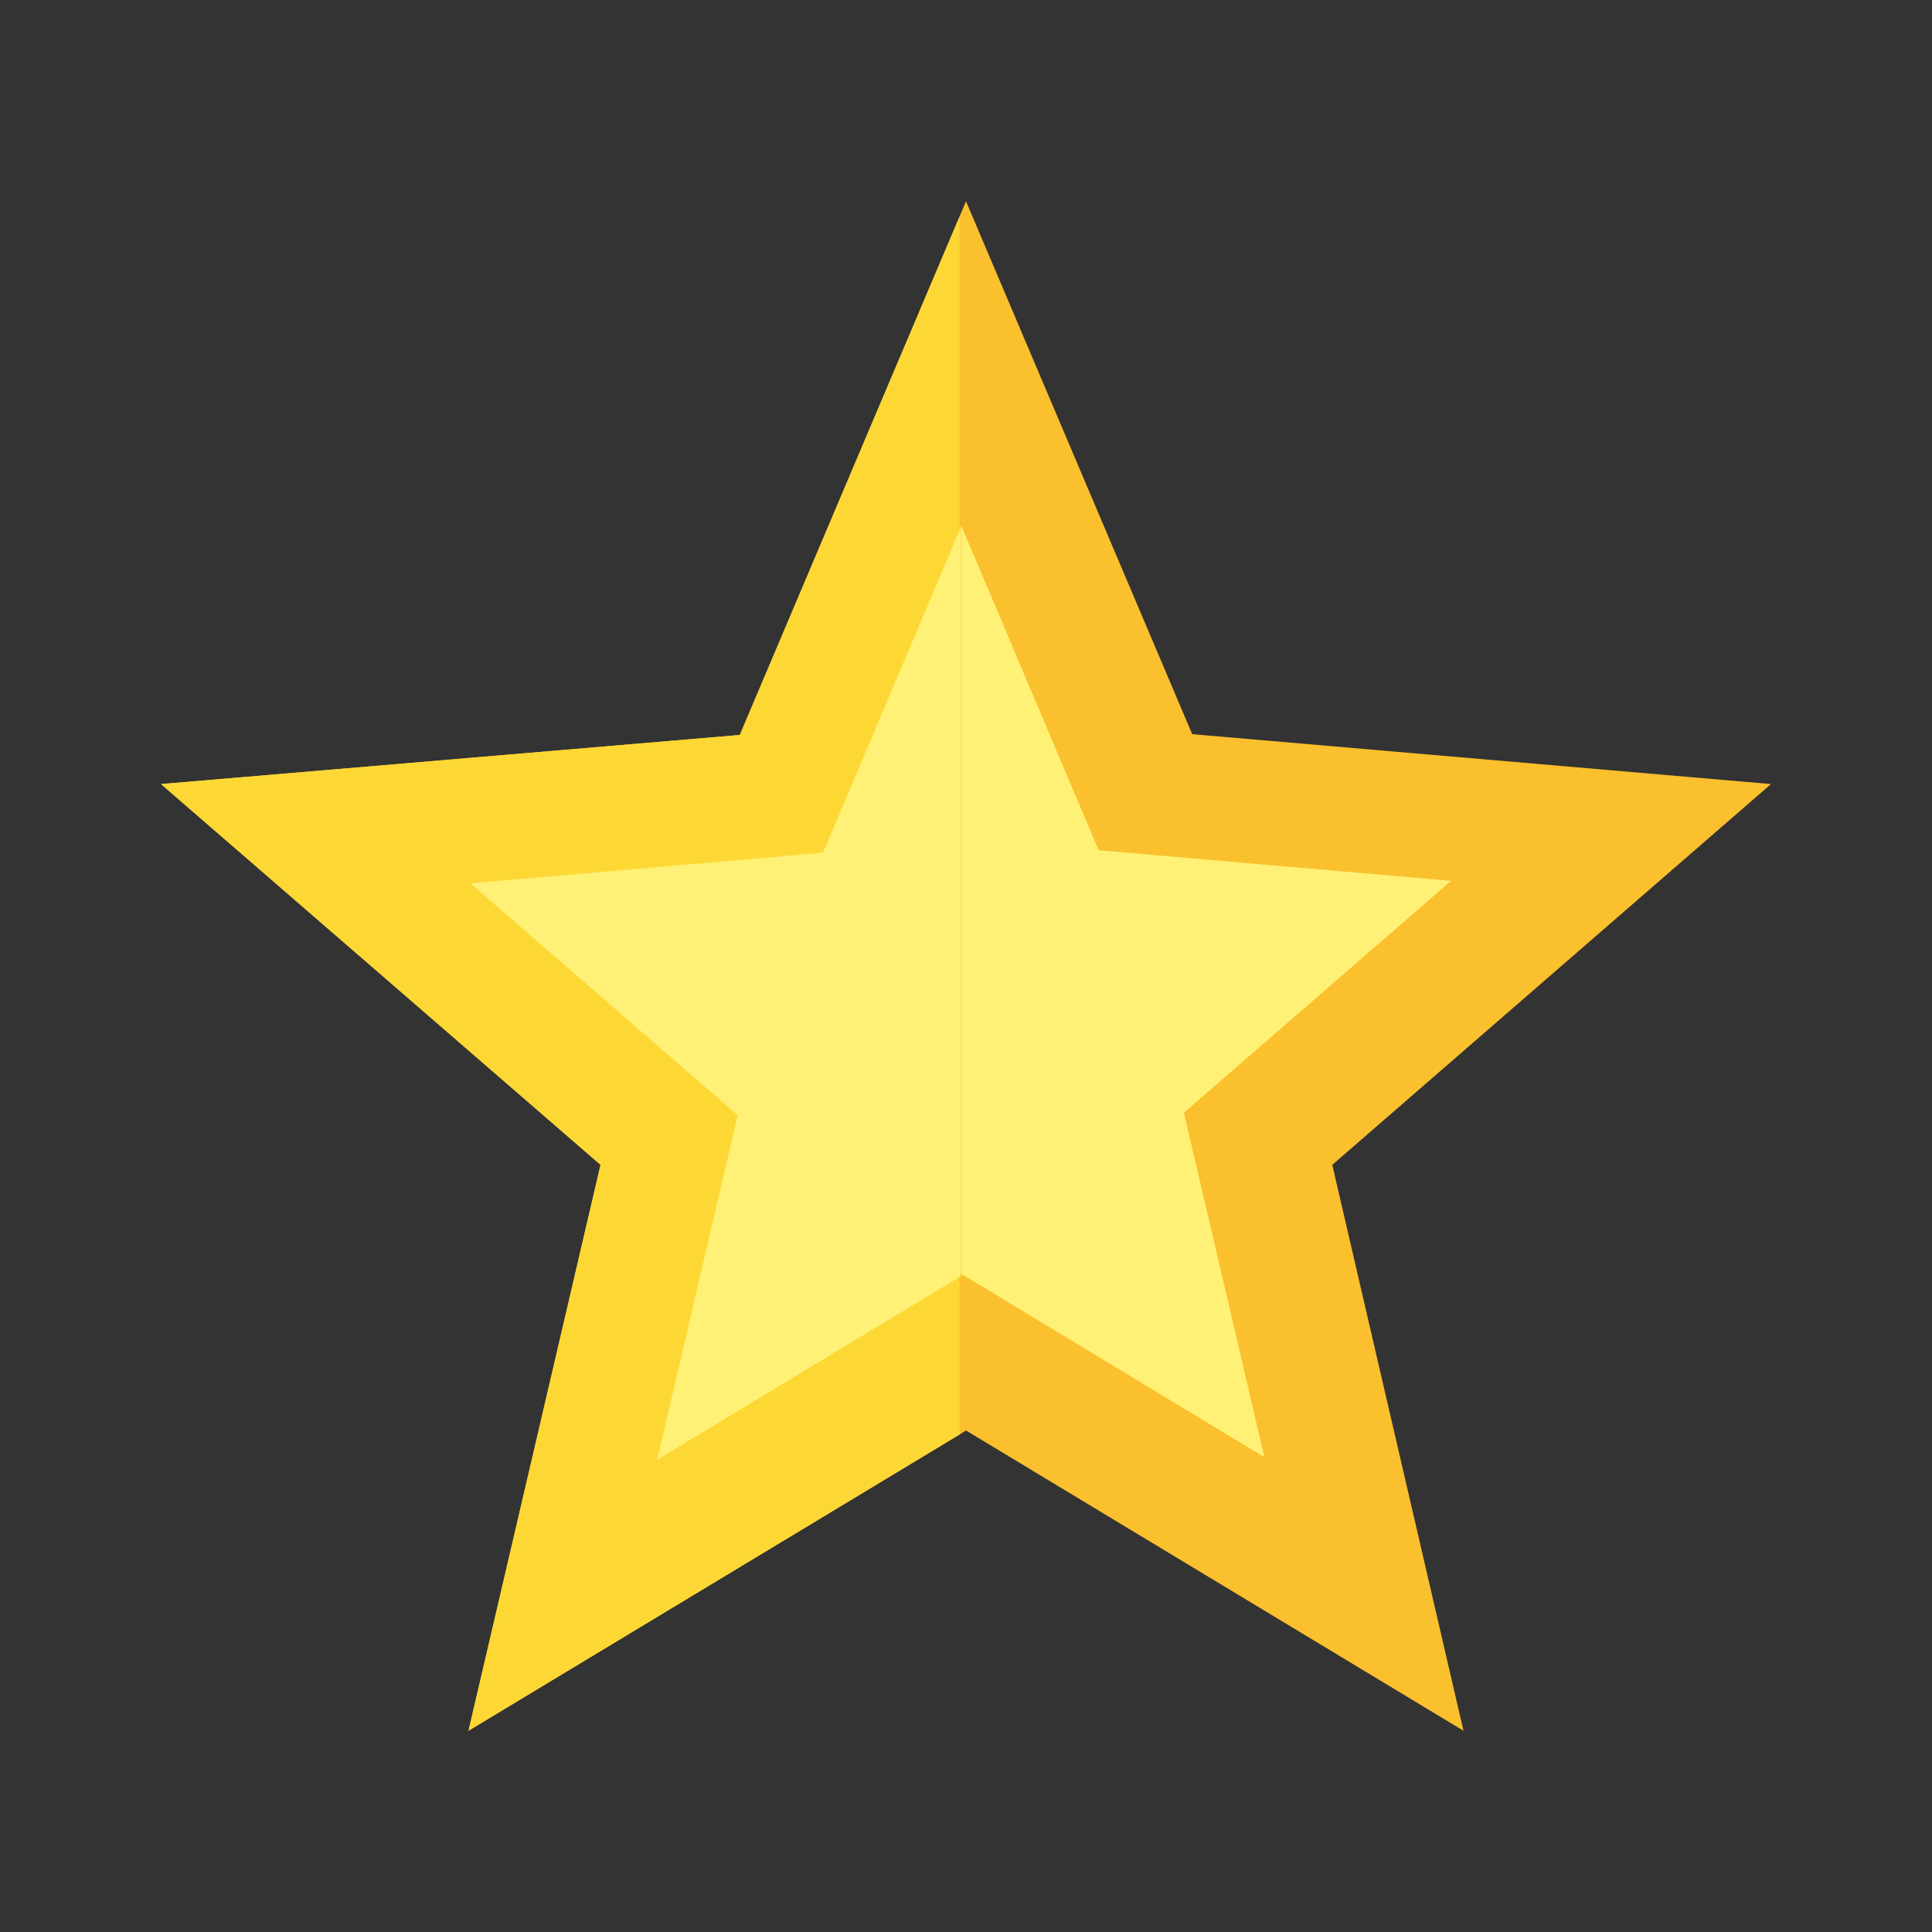
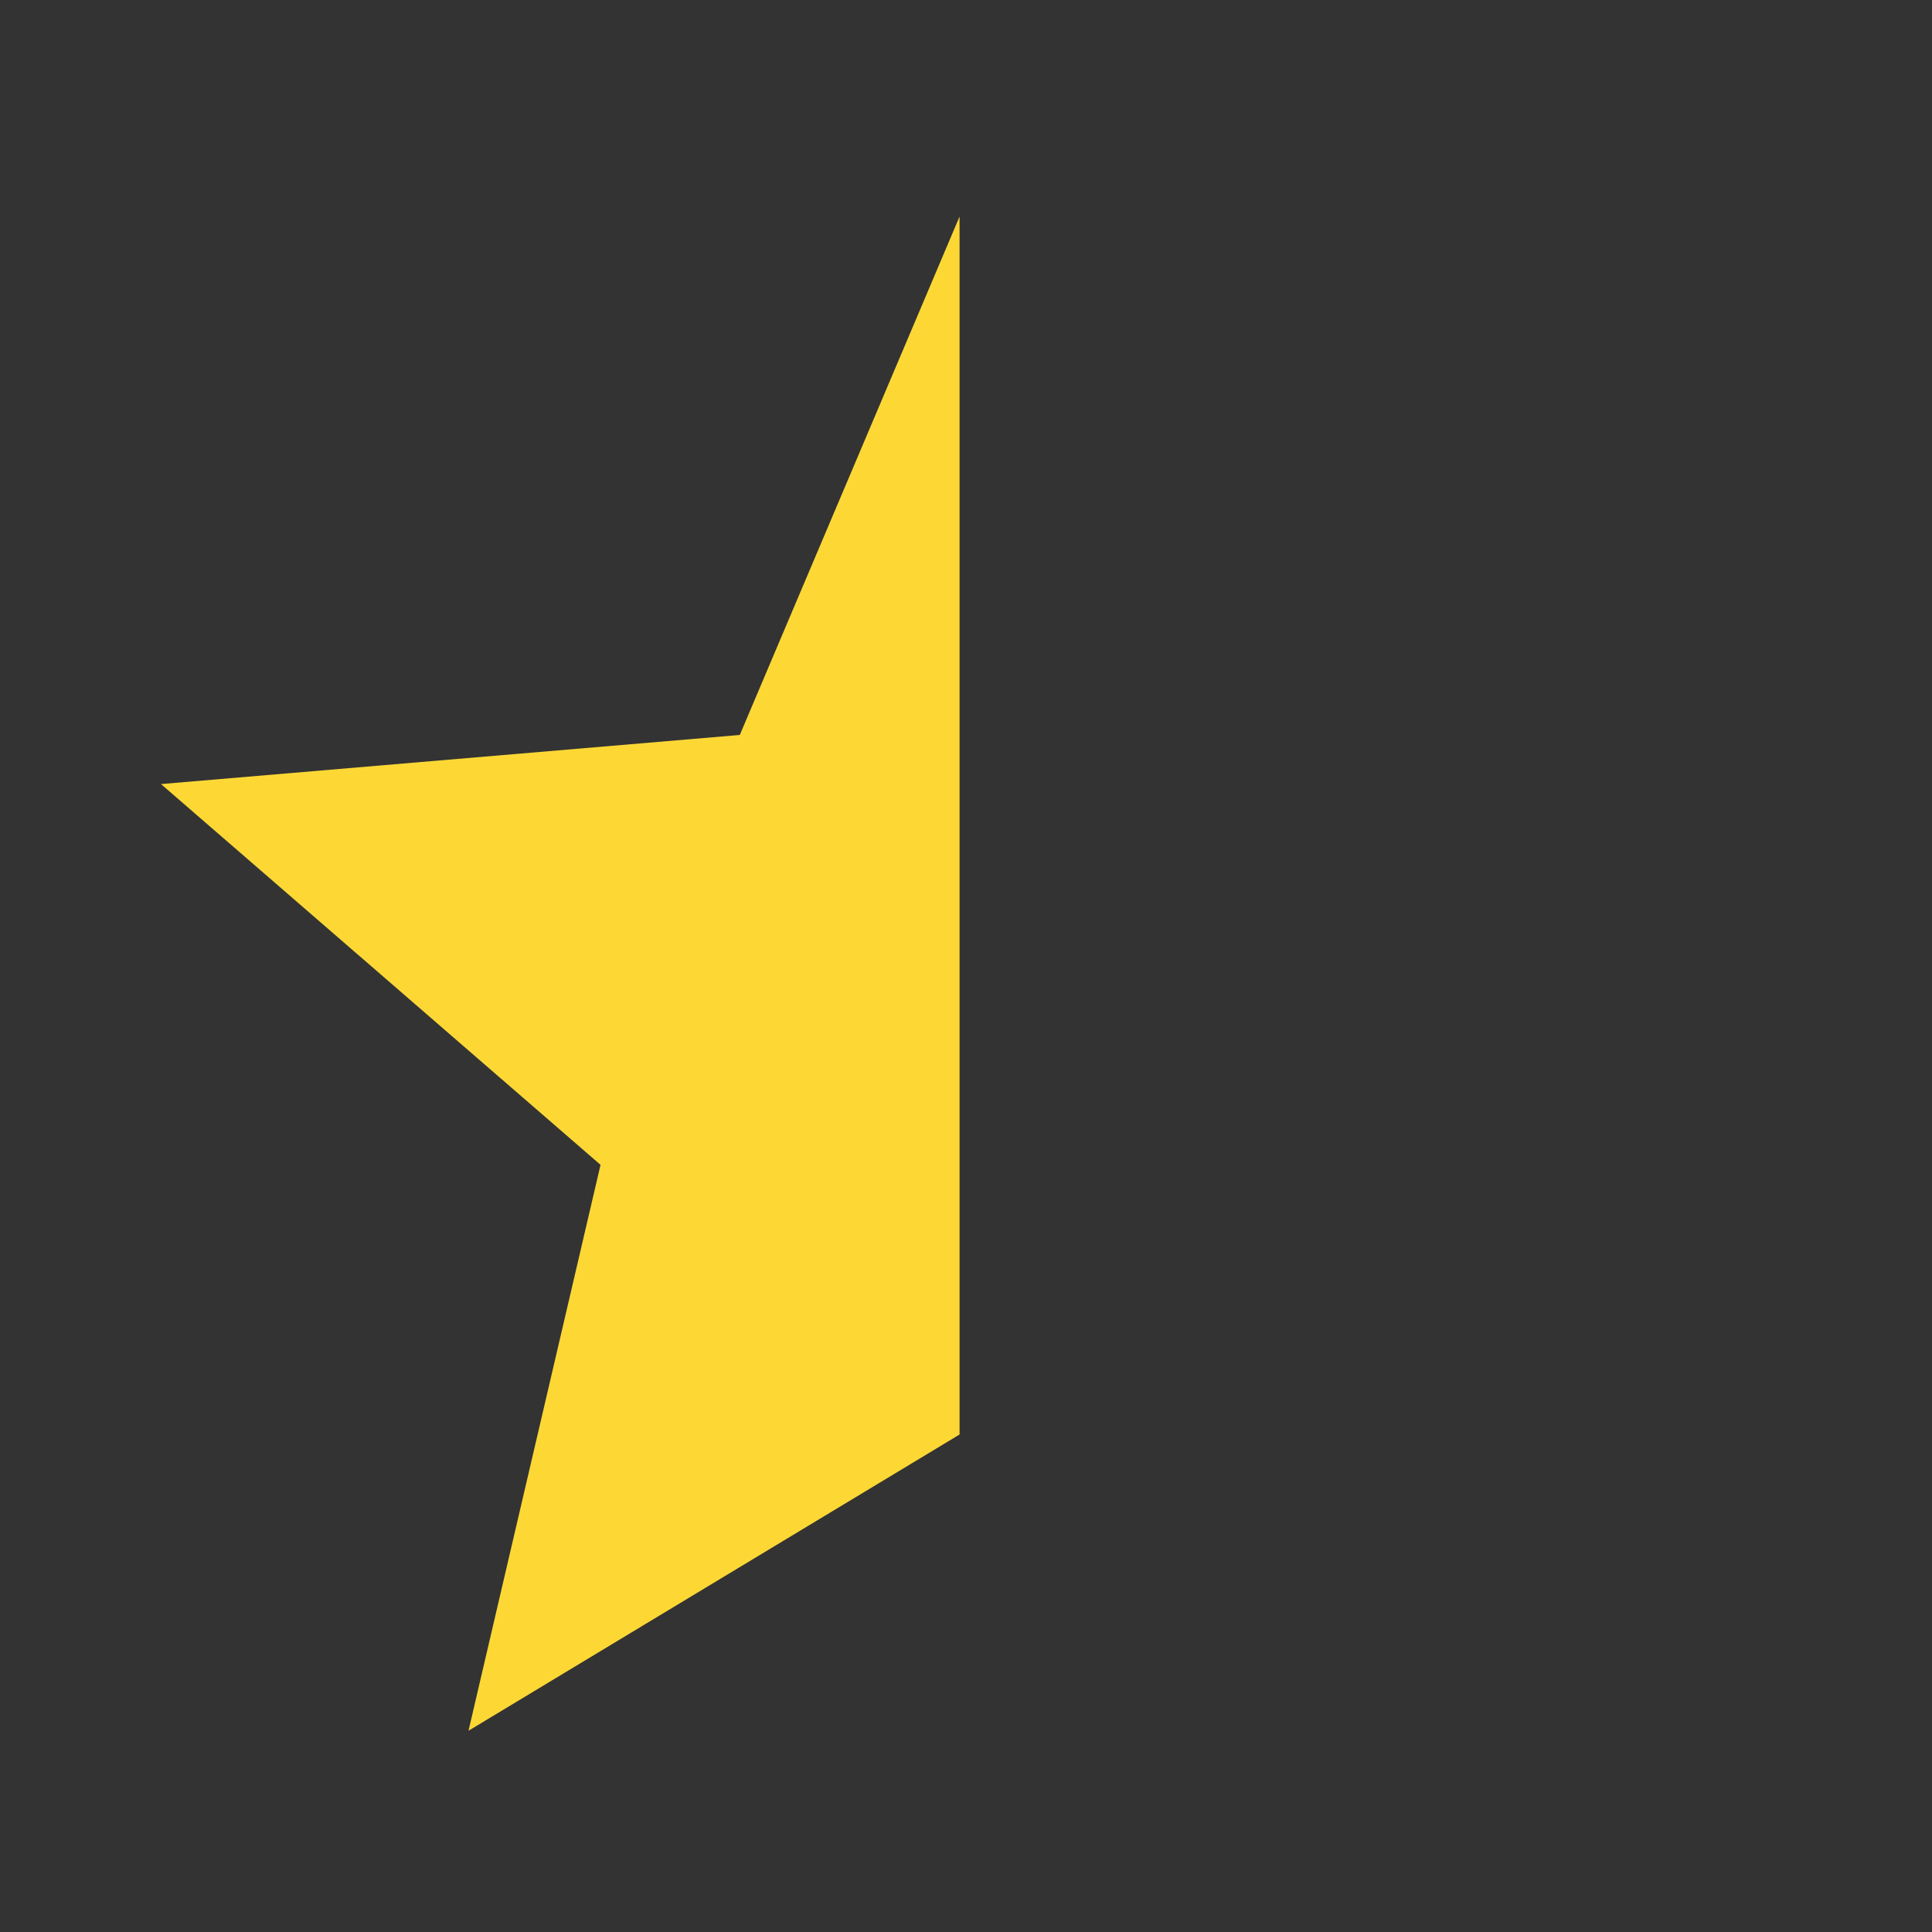
<svg xmlns="http://www.w3.org/2000/svg" version="1.1" id="Capa_1" x="0px" y="0px" width="24px" height="24px" viewBox="0 0 24 24" enable-background="new 0 0 24 24" xml:space="preserve">
  <rect x="0" y="0" width="24" height="24" fill="#333333" stroke="none" />
-   <polygon fill="#FBC02D" points="16.55,14.47 18.18,21.5 12,17.77 11.92,17.82 5.82,21.5 7.46,14.47 2,9.74 9.19,9.13 11.92,2.69   12,2.5 14.81,9.12 22,9.74 " />
-   <polygon fill="#FFF176" points="11.938,15.822 11.938,6.522 13.647,10.562 18.027,10.942 14.707,13.822 15.707,18.102 " />
-   <path fill="none" d="M0,0h24v24H0V0z" />
+   <path fill="none" d="M0,0h24v24V0z" />
  <polygon fill="#FDD835" points="11.92,2.69 11.92,17.82 5.82,21.5 7.46,14.47 2,9.74 9.19,9.13 " />
-   <polygon fill="#FFF176" points="8.164,18.133 9.164,13.854 5.844,10.973 10.224,10.593 11.934,6.553 11.934,15.854 " />
</svg>